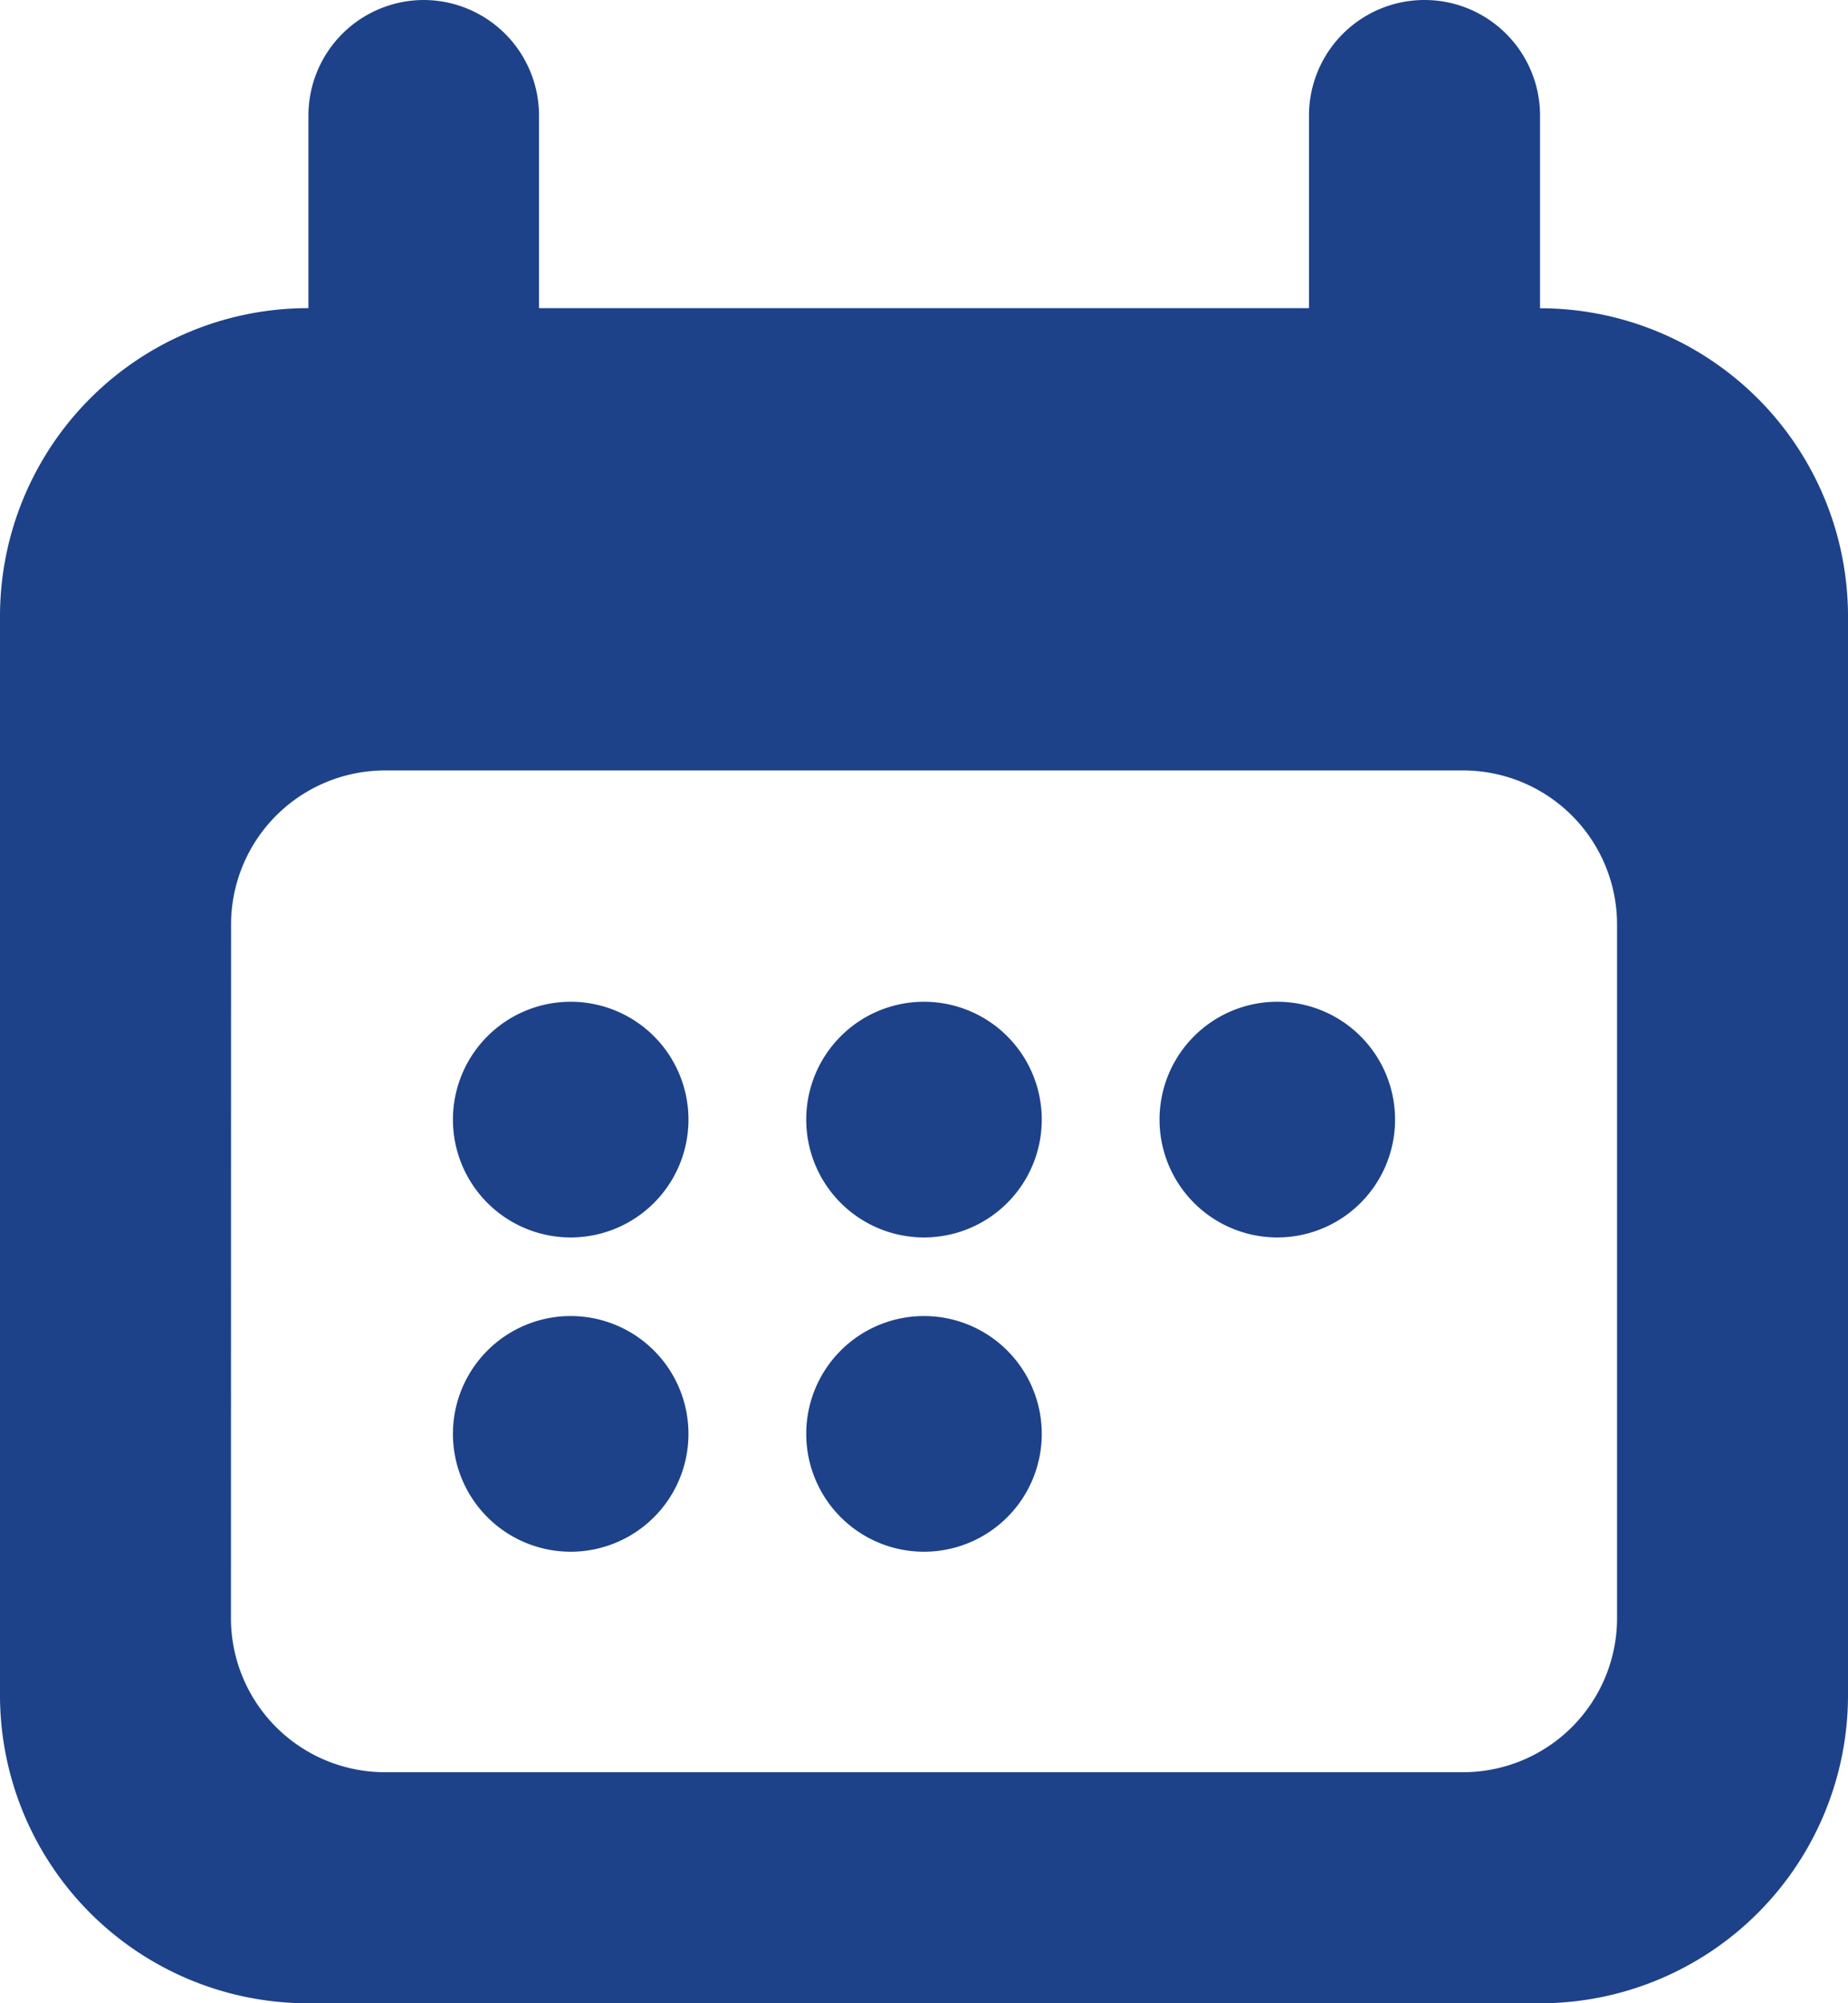
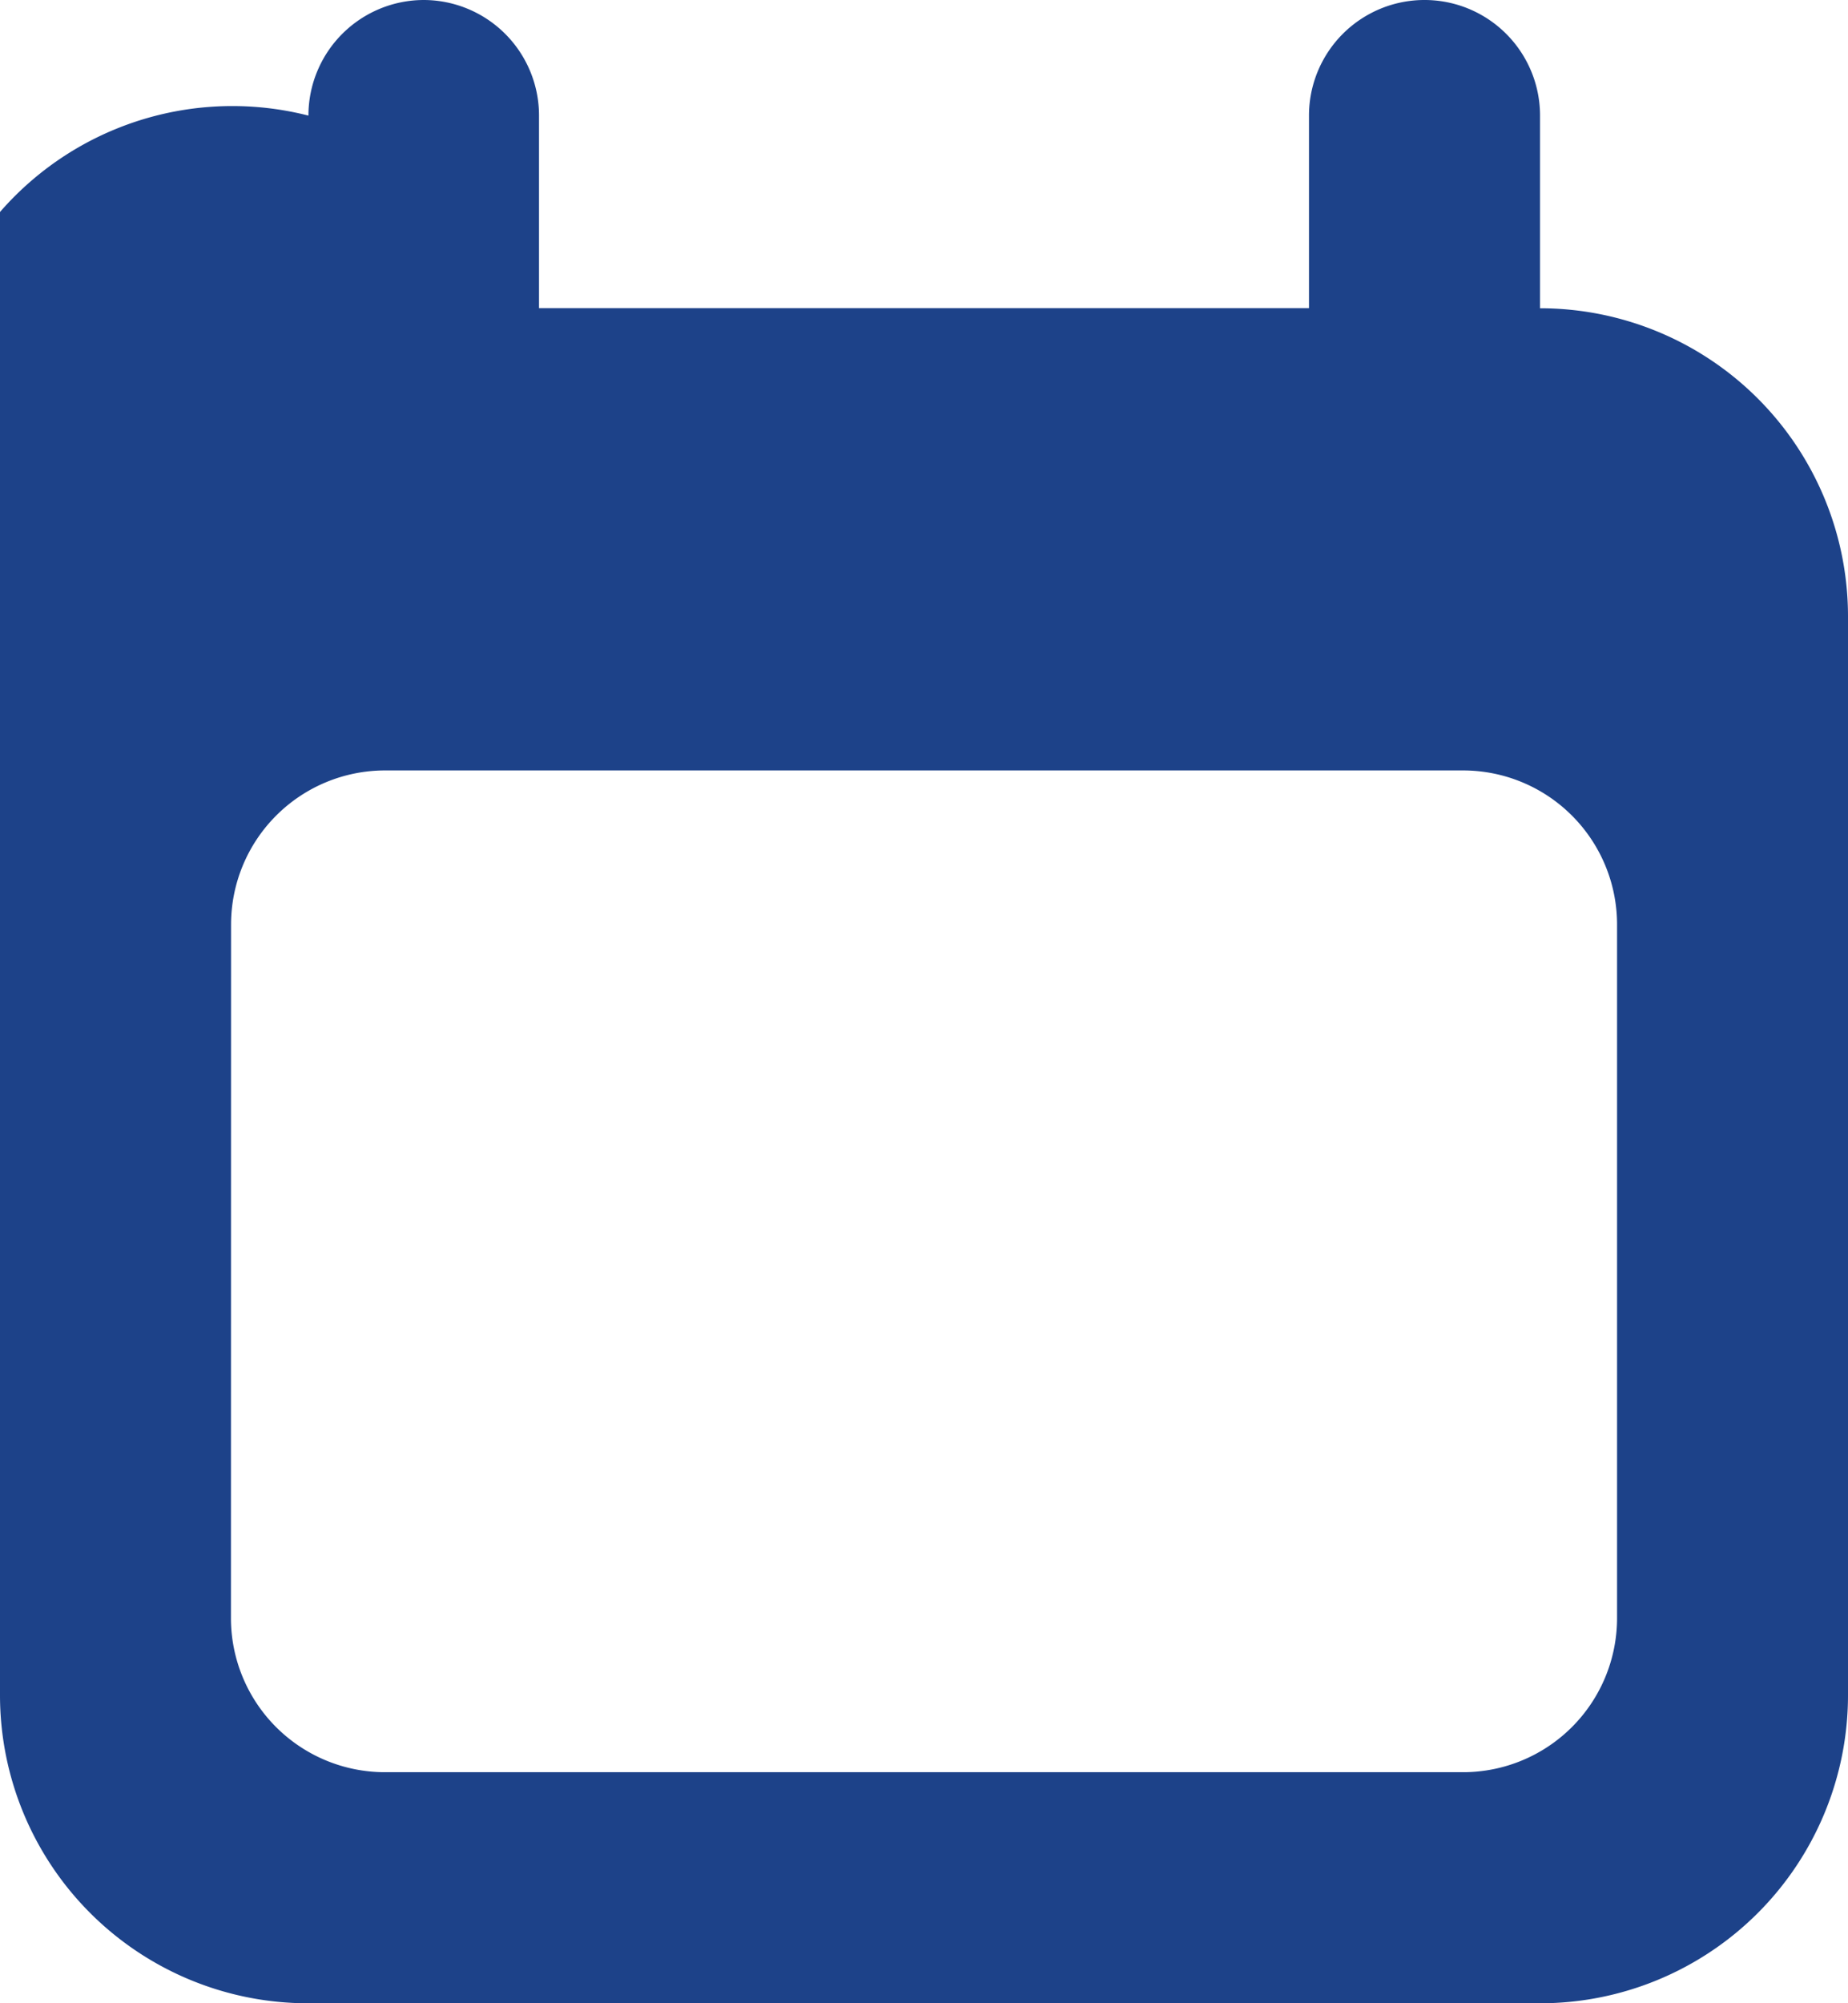
<svg xmlns="http://www.w3.org/2000/svg" width="15.692" height="17" viewBox="0 0 15.692 17">
  <g id="Group_438" data-name="Group 438" transform="translate(-2 -1)">
-     <path id="Path_1055" data-name="Path 1055" d="M6,7.5a1,1,0,1,0,1,1A1,1,0,0,0,6,7.5ZM5,11.167a1,1,0,1,1,1,1A1,1,0,0,1,5,11.167ZM12,7.5a1,1,0,1,0,1,1A1,1,0,0,0,12,7.5Zm-4,1a1,1,0,1,1,1,1A1,1,0,0,1,8,8.5Zm1,1.667a1,1,0,1,0,1,1A1,1,0,0,0,9,10.167Z" transform="translate(0.846 2.001)" fill="#1d4289" />
-     <path id="Path_1056" data-name="Path 1056" d="M5.6,1a.981.981,0,0,0-.981.981V3.615A2.615,2.615,0,0,0,2,6.231v9.154A2.615,2.615,0,0,0,4.615,18H15.077a2.615,2.615,0,0,0,2.615-2.615V6.231a2.615,2.615,0,0,0-2.615-2.615V1.981a.981.981,0,1,0-1.962,0V3.615H6.577V1.981A.981.981,0,0,0,5.6,1ZM3.962,8.846A1.308,1.308,0,0,1,5.269,7.538h9.154a1.308,1.308,0,0,1,1.308,1.308v5.885a1.308,1.308,0,0,1-1.308,1.308H5.269a1.308,1.308,0,0,1-1.308-1.308Z" fill="#1d4289" fill-rule="evenodd" />
+     <path id="Path_1056" data-name="Path 1056" d="M5.6,1a.981.981,0,0,0-.981.981A2.615,2.615,0,0,0,2,6.231v9.154A2.615,2.615,0,0,0,4.615,18H15.077a2.615,2.615,0,0,0,2.615-2.615V6.231a2.615,2.615,0,0,0-2.615-2.615V1.981a.981.981,0,1,0-1.962,0V3.615H6.577V1.981A.981.981,0,0,0,5.6,1ZM3.962,8.846A1.308,1.308,0,0,1,5.269,7.538h9.154a1.308,1.308,0,0,1,1.308,1.308v5.885a1.308,1.308,0,0,1-1.308,1.308H5.269a1.308,1.308,0,0,1-1.308-1.308Z" fill="#1d4289" fill-rule="evenodd" />
  </g>
</svg>